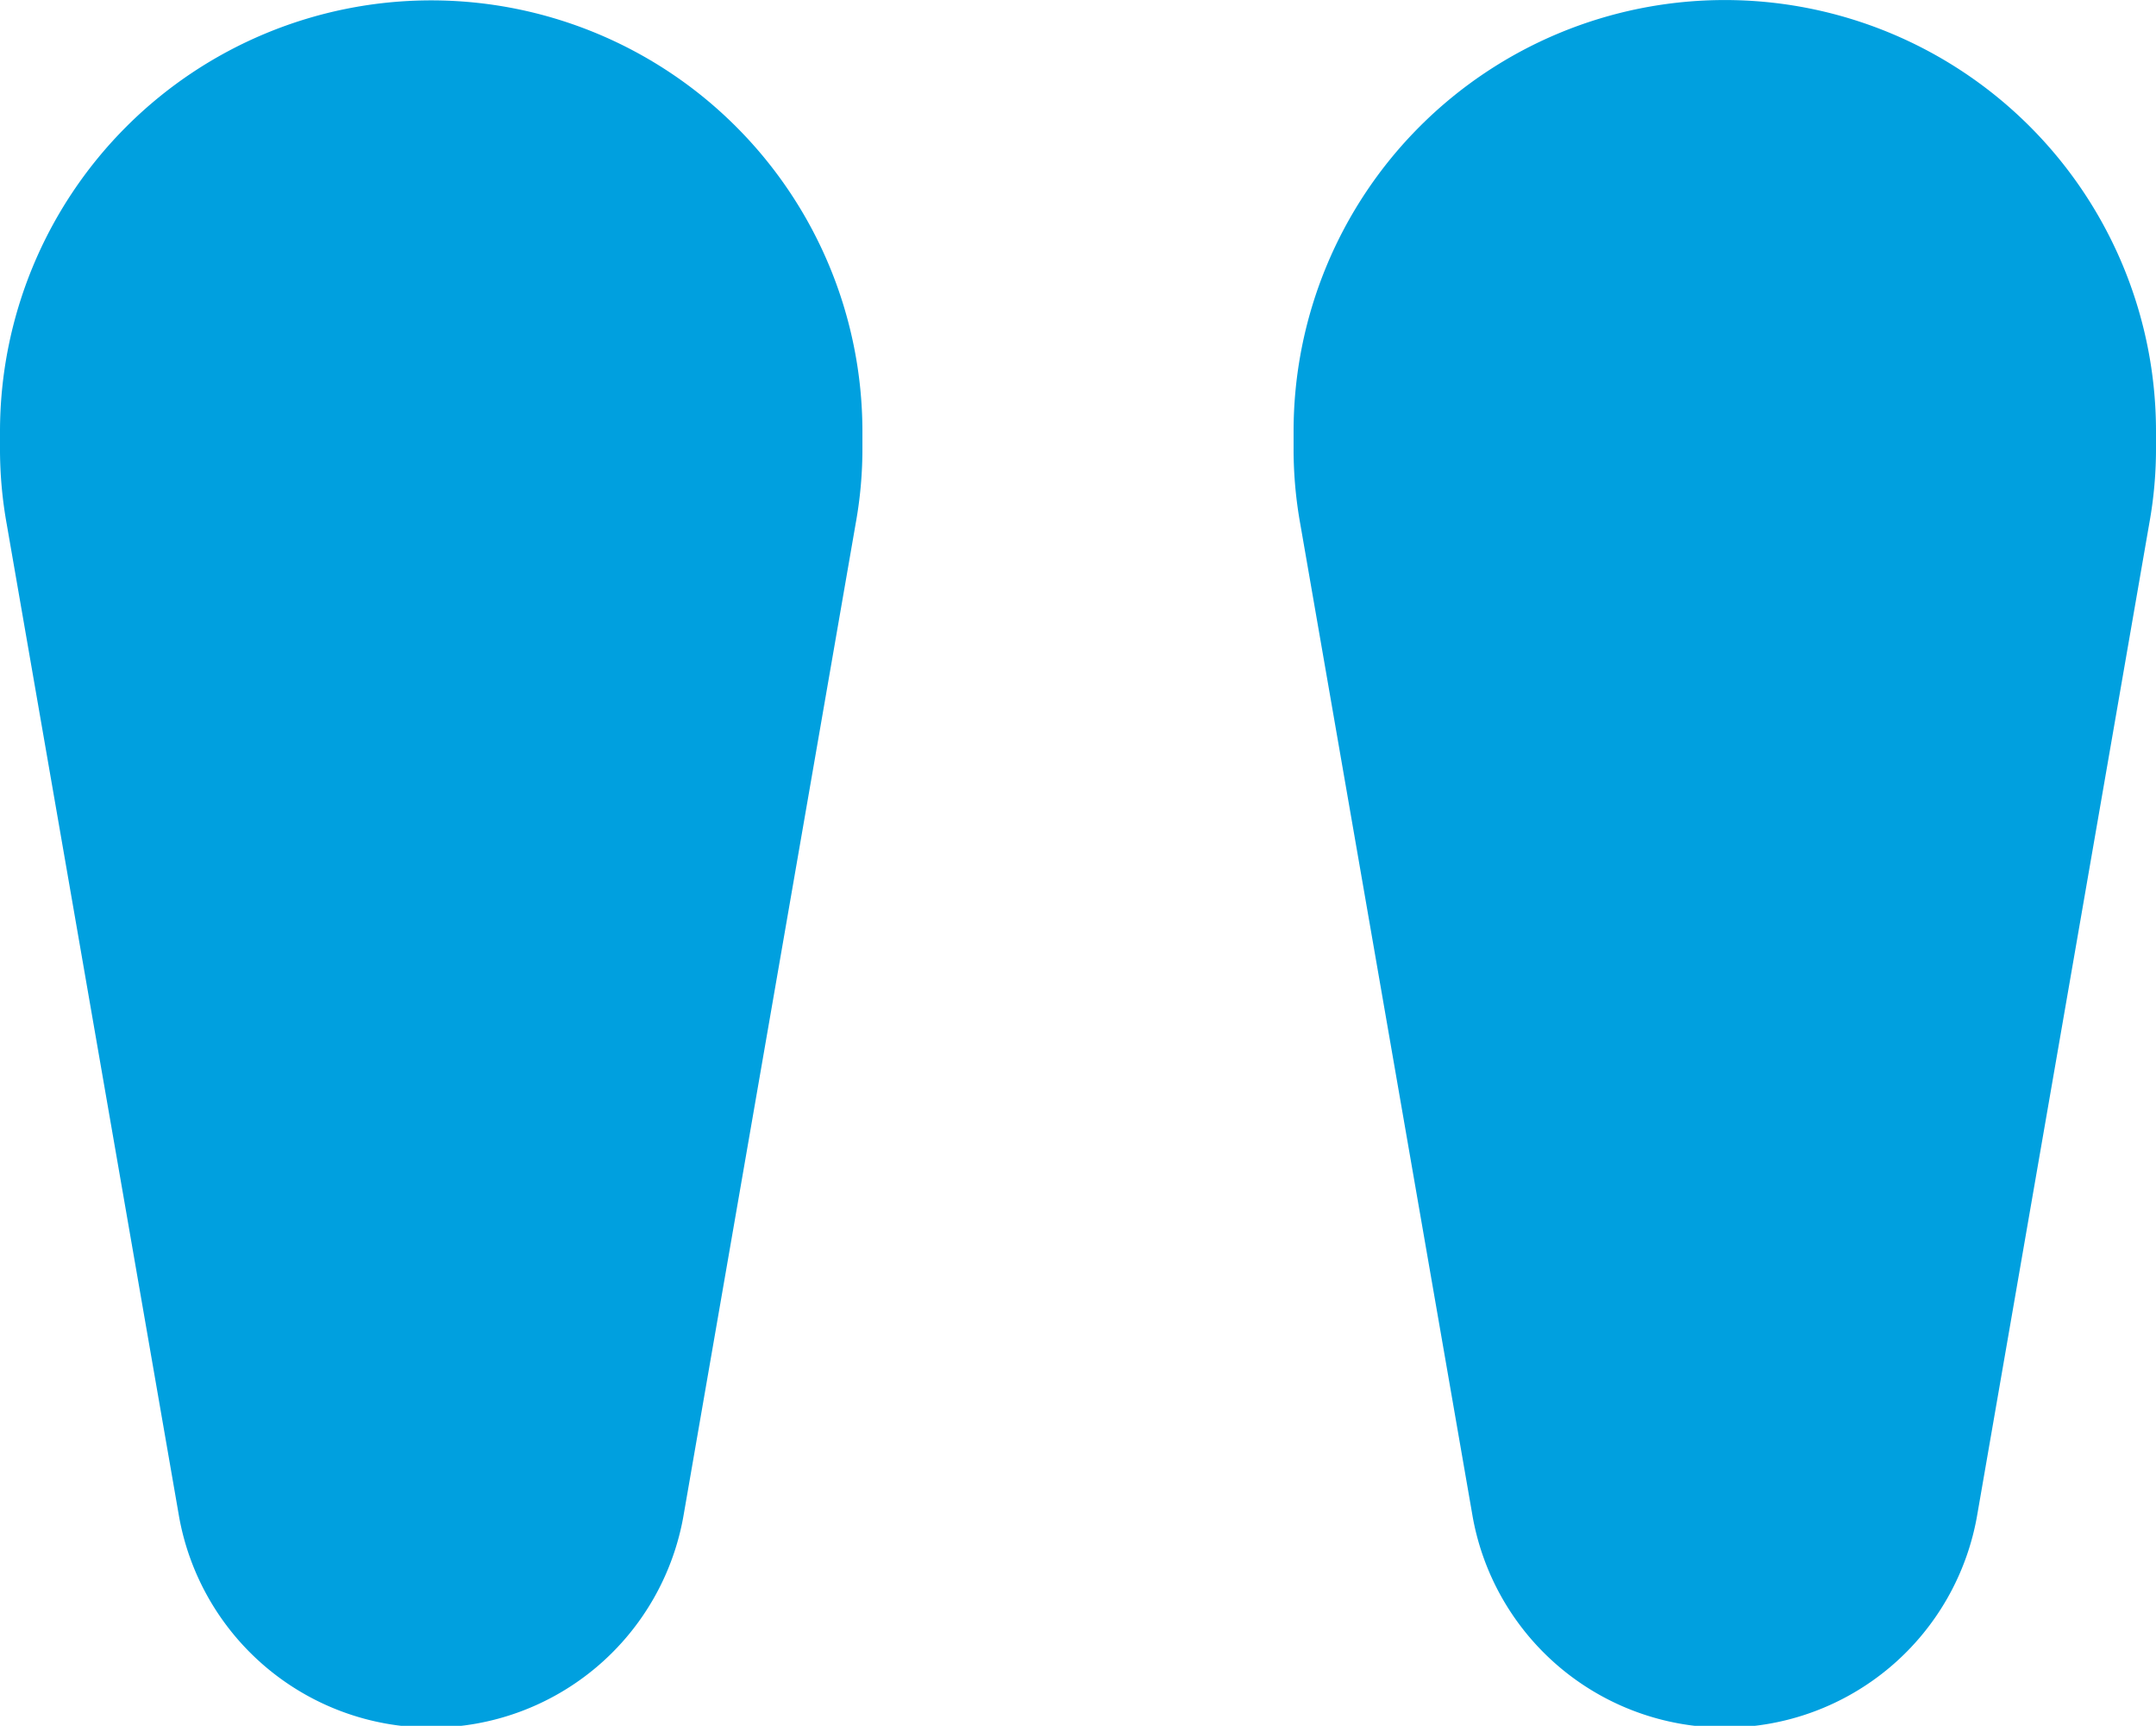
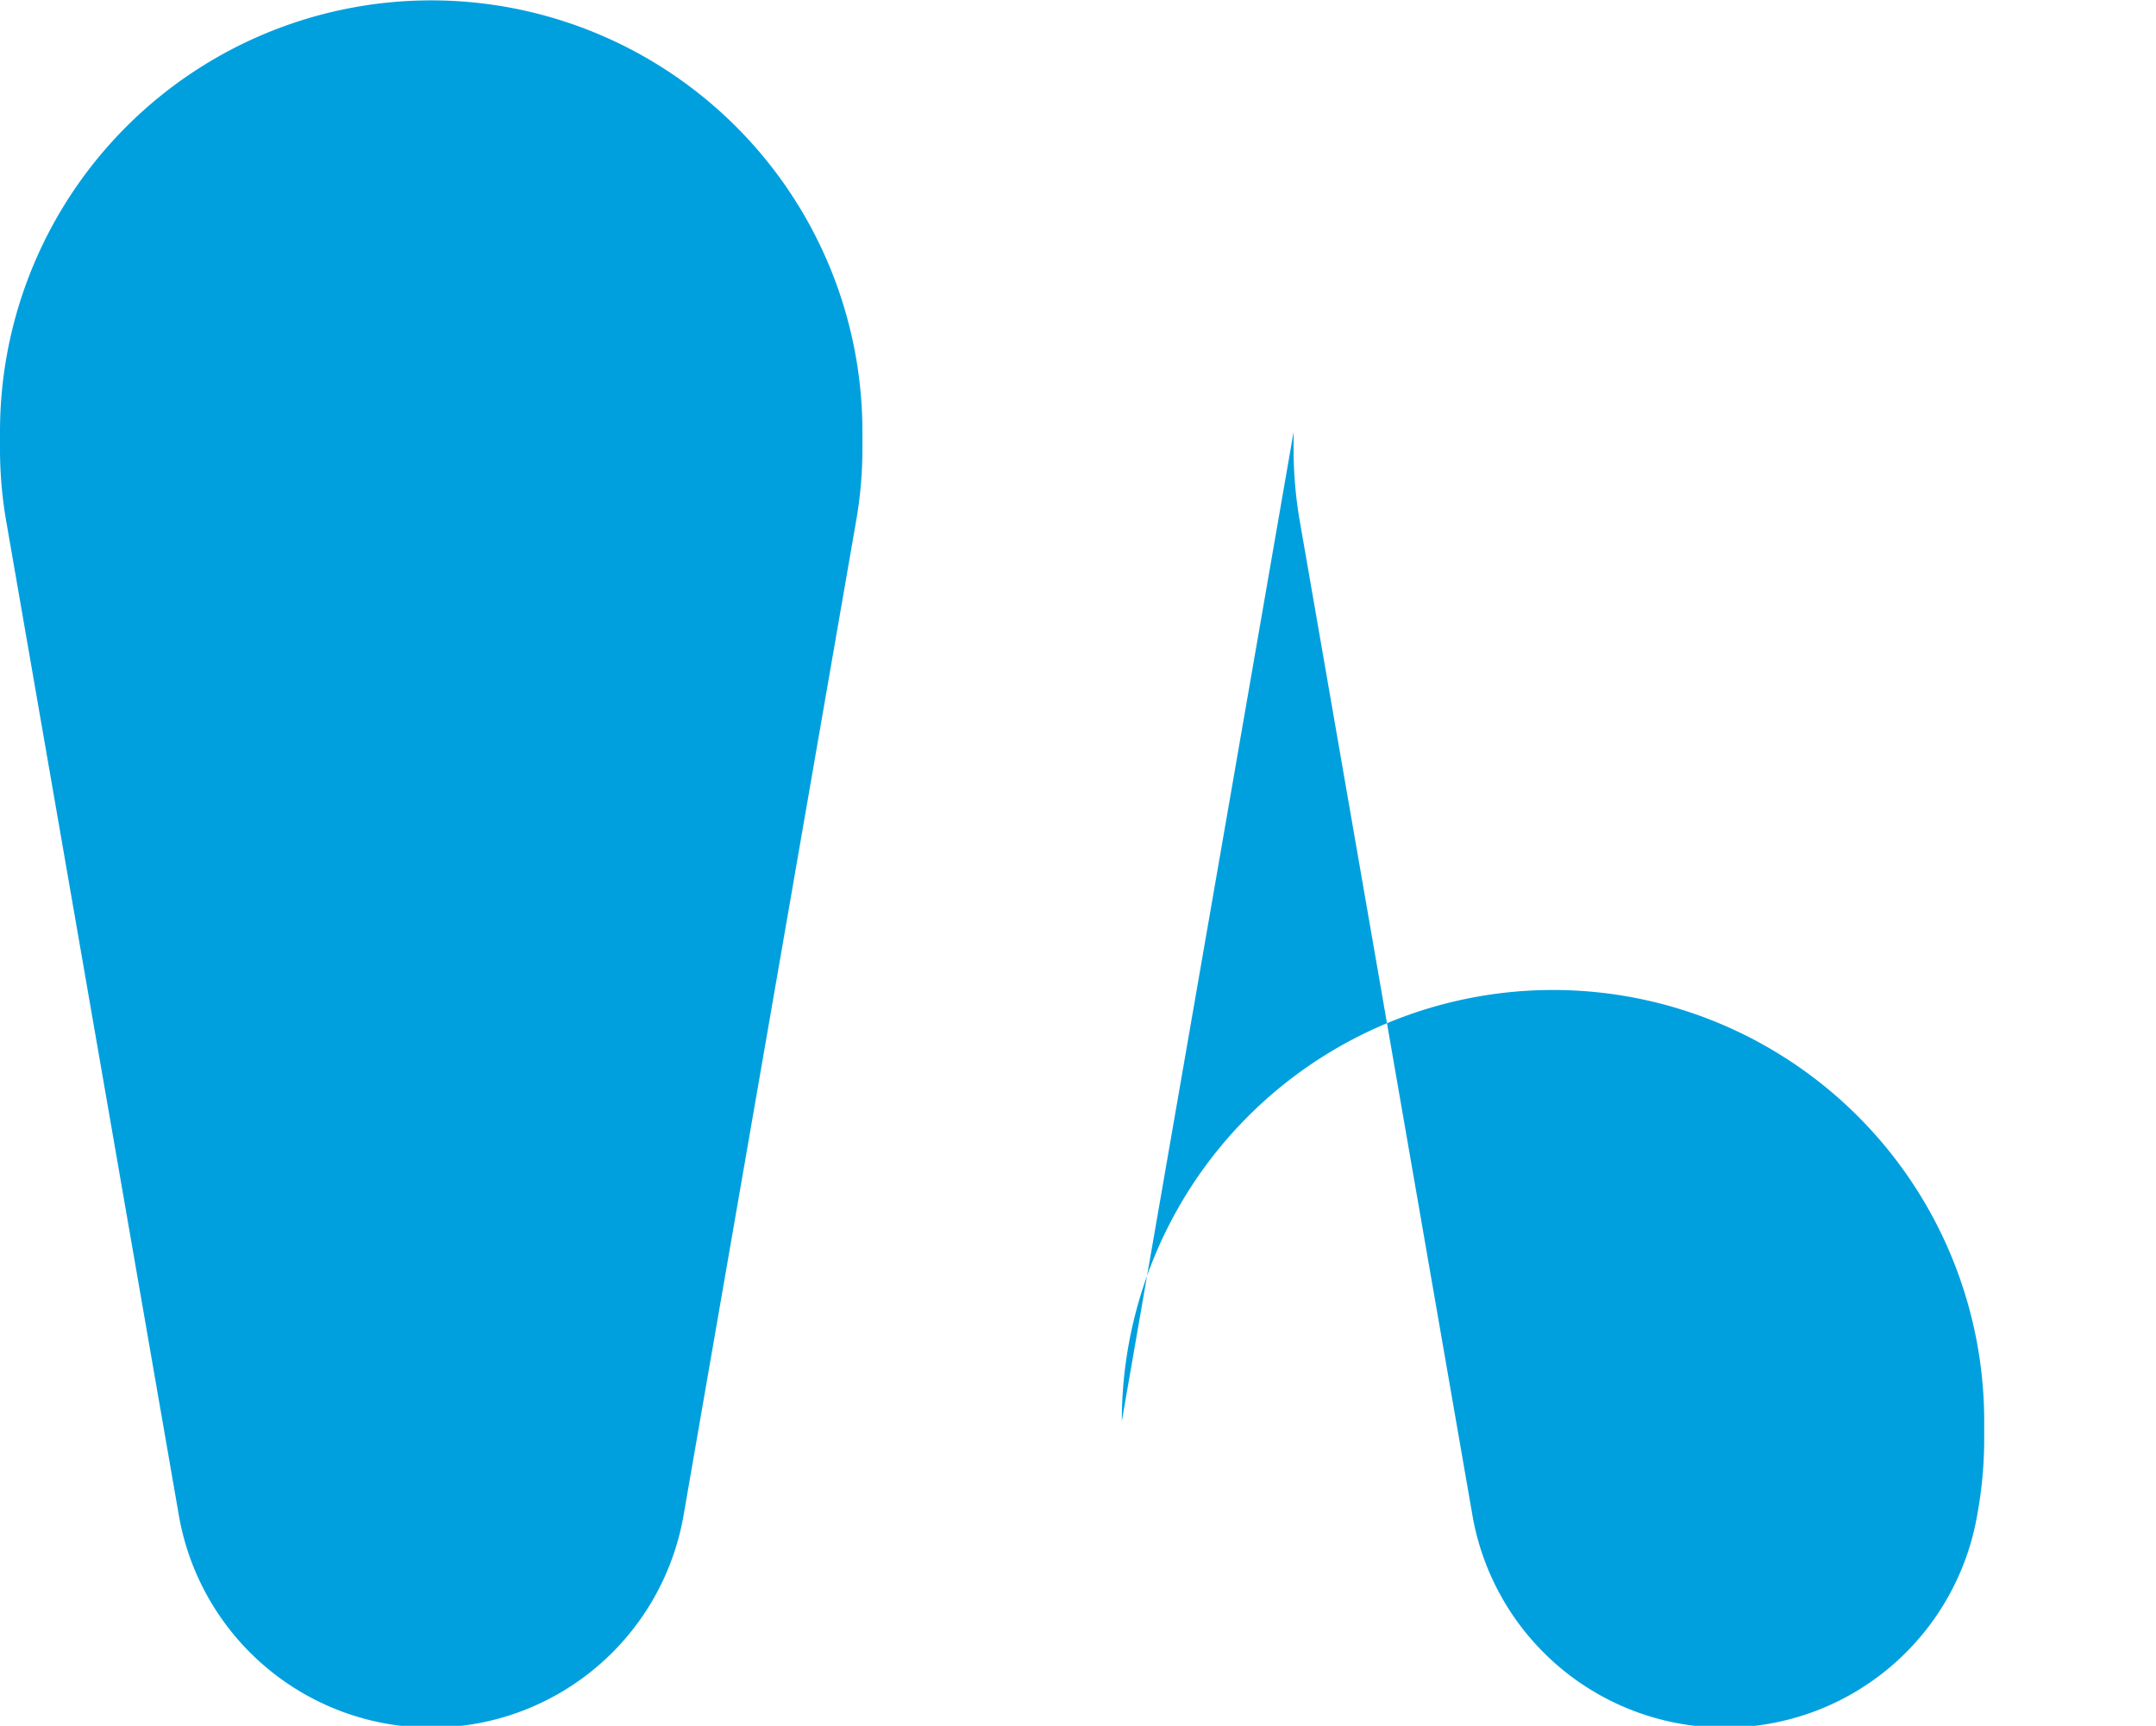
<svg xmlns="http://www.w3.org/2000/svg" width="26.092" height="20.882" viewBox="0 0 26.092 20.882">
-   <path id="ditto-solid" d="M0,37.127v.188a5.115,5.115,0,0,0,.082.93l2.079,11.97a3.1,3.1,0,0,0,6.115,0l2.079-11.978a5.052,5.052,0,0,0,.082-.93v-.188A5.218,5.218,0,1,0,0,37.127Zm15.655,0v.188a5.115,5.115,0,0,0,.082.93l2.079,11.97a3.1,3.1,0,0,0,6.115,0l2.079-11.978a5.052,5.052,0,0,0,.082-.93v-.188a5.218,5.218,0,1,0-10.437,0Z" transform="translate(0 -31.9)" fill="#00a0df" />
+   <path id="ditto-solid" d="M0,37.127v.188a5.115,5.115,0,0,0,.082.93l2.079,11.97a3.1,3.1,0,0,0,6.115,0l2.079-11.978a5.052,5.052,0,0,0,.082-.93v-.188A5.218,5.218,0,1,0,0,37.127Zm15.655,0v.188a5.115,5.115,0,0,0,.082.93l2.079,11.97a3.1,3.1,0,0,0,6.115,0a5.052,5.052,0,0,0,.082-.93v-.188a5.218,5.218,0,1,0-10.437,0Z" transform="translate(0 -31.9)" fill="#00a0df" />
</svg>